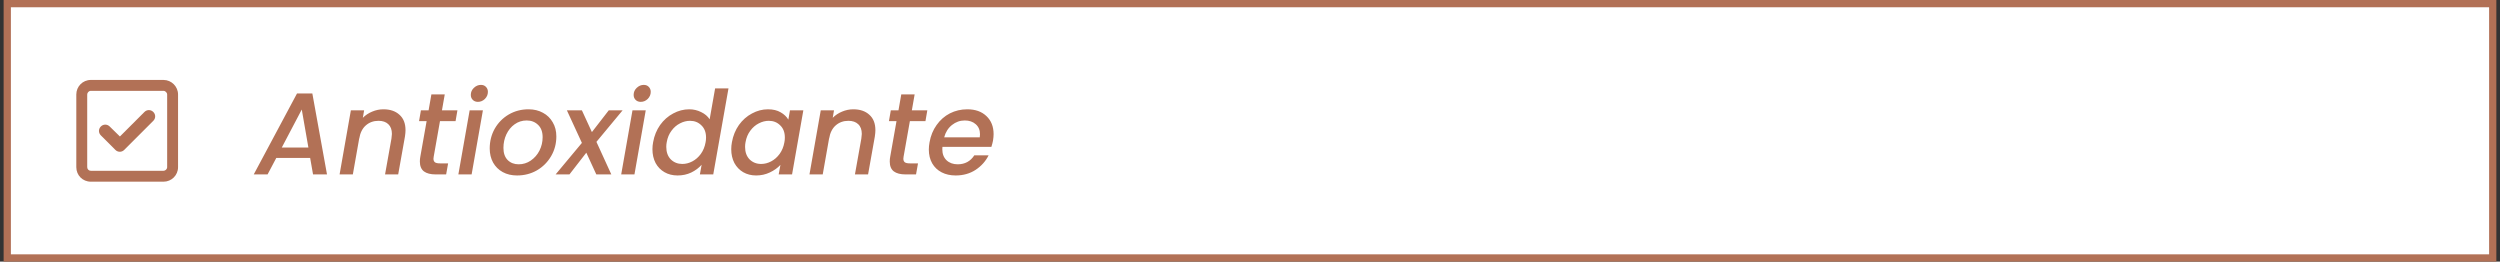
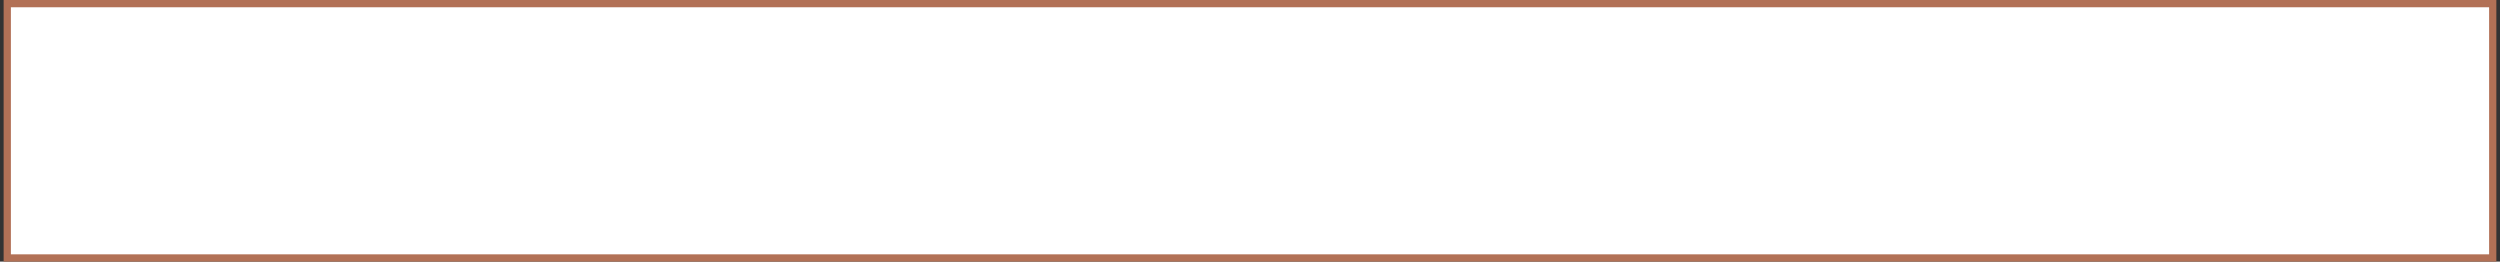
<svg xmlns="http://www.w3.org/2000/svg" width="344" height="36" viewBox="0 0 344 36" fill="none">
  <rect x="0" y="0" width="344" height="36" fill="#333333" stroke="none" />
  <rect x="1" y="0.5" width="342" height="35" fill="white" />
-   <path d="M17.094 20.625C16.75 20.969 16.219 20.969 15.875 20.625L13.875 18.625C13.531 18.281 13.531 17.75 13.875 17.406C14.219 17.062 14.75 17.062 15.094 17.406L16.5 18.781L19.875 15.406C20.219 15.062 20.75 15.062 21.094 15.406C21.438 15.75 21.438 16.281 21.094 16.625L17.094 20.625ZM10.5 13C10.5 11.906 11.375 11 12.5 11H22.5C23.594 11 24.5 11.906 24.5 13V23C24.5 24.125 23.594 25 22.5 25H12.5C11.375 25 10.5 24.125 10.5 23V13ZM12 13V23C12 23.281 12.219 23.5 12.5 23.5H22.5C22.75 23.5 23 23.281 23 23V13C23 12.75 22.75 12.5 22.5 12.5H12.5C12.219 12.5 12 12.75 12 13Z" fill="#B27156" />
-   <path d="M42.675 21.728H38.019L36.819 24H34.915L40.867 12.864H42.979L44.995 24H43.075L42.675 21.728ZM42.435 20.304L41.523 15.072L38.771 20.304H42.435ZM52.759 15.04C53.687 15.04 54.423 15.291 54.967 15.792C55.522 16.283 55.799 16.992 55.799 17.92C55.799 18.155 55.772 18.448 55.719 18.8L54.791 24H52.983L53.863 19.072C53.906 18.773 53.927 18.56 53.927 18.432C53.927 17.845 53.762 17.397 53.431 17.088C53.111 16.779 52.663 16.624 52.087 16.624C51.394 16.624 50.807 16.837 50.327 17.264C49.858 17.68 49.559 18.283 49.431 19.072V19.024L48.551 24H46.727L48.279 15.184H50.103L49.927 16.208C50.29 15.845 50.716 15.563 51.207 15.36C51.708 15.147 52.226 15.04 52.759 15.04ZM59.678 21.552C59.656 21.701 59.645 21.797 59.645 21.84C59.645 22.064 59.715 22.229 59.853 22.336C59.992 22.432 60.221 22.48 60.541 22.48H61.661L61.389 24H59.95C59.245 24 58.707 23.861 58.334 23.584C57.96 23.296 57.773 22.843 57.773 22.224C57.773 21.989 57.795 21.765 57.837 21.552L58.702 16.672H57.661L57.917 15.184H58.974L59.358 12.992H61.197L60.813 15.184H62.941L62.685 16.672H60.541L59.678 21.552ZM65.759 14.016C65.471 14.016 65.236 13.925 65.055 13.744C64.873 13.563 64.783 13.333 64.783 13.056C64.783 12.683 64.921 12.363 65.199 12.096C65.487 11.819 65.812 11.68 66.175 11.68C66.463 11.68 66.692 11.771 66.863 11.952C67.044 12.133 67.135 12.363 67.135 12.64C67.135 13.013 66.996 13.339 66.719 13.616C66.441 13.883 66.121 14.016 65.759 14.016ZM66.447 15.184L64.895 24H63.071L64.623 15.184H66.447ZM71.145 24.144C70.399 24.144 69.743 23.989 69.177 23.68C68.612 23.371 68.169 22.933 67.849 22.368C67.54 21.803 67.385 21.157 67.385 20.432C67.385 19.44 67.615 18.533 68.073 17.712C68.543 16.891 69.183 16.24 69.993 15.76C70.815 15.28 71.727 15.04 72.729 15.04C73.476 15.04 74.137 15.2 74.713 15.52C75.289 15.829 75.737 16.267 76.057 16.832C76.388 17.387 76.553 18.032 76.553 18.768C76.553 19.76 76.313 20.667 75.833 21.488C75.353 22.309 74.703 22.96 73.881 23.44C73.06 23.909 72.148 24.144 71.145 24.144ZM71.369 22.608C71.977 22.608 72.532 22.437 73.033 22.096C73.545 21.744 73.945 21.285 74.233 20.72C74.521 20.144 74.665 19.531 74.665 18.88C74.665 18.144 74.457 17.579 74.041 17.184C73.625 16.779 73.103 16.576 72.473 16.576C71.855 16.576 71.3 16.752 70.809 17.104C70.329 17.445 69.951 17.909 69.673 18.496C69.407 19.072 69.273 19.691 69.273 20.352C69.273 21.067 69.465 21.621 69.849 22.016C70.244 22.411 70.751 22.608 71.369 22.608ZM82.069 19.52L84.117 24H82.052L80.677 21.008L78.356 24H76.453L80.069 19.664L78.004 15.184H80.069L81.445 18.176L83.764 15.184H85.668L82.069 19.52ZM88.165 14.016C87.877 14.016 87.642 13.925 87.461 13.744C87.28 13.563 87.189 13.333 87.189 13.056C87.189 12.683 87.328 12.363 87.605 12.096C87.893 11.819 88.218 11.68 88.581 11.68C88.869 11.68 89.098 11.771 89.269 11.952C89.45 12.133 89.541 12.363 89.541 12.64C89.541 13.013 89.402 13.339 89.125 13.616C88.848 13.883 88.528 14.016 88.165 14.016ZM88.853 15.184L87.301 24H85.477L87.029 15.184H88.853ZM89.872 19.552C90.032 18.667 90.352 17.883 90.832 17.2C91.322 16.517 91.92 15.989 92.624 15.616C93.328 15.232 94.069 15.04 94.848 15.04C95.424 15.04 95.968 15.168 96.48 15.424C96.992 15.669 97.381 16 97.648 16.416L98.4 12.16H100.24L98.144 24H96.304L96.544 22.672C96.16 23.109 95.68 23.467 95.104 23.744C94.538 24.011 93.914 24.144 93.232 24.144C92.56 24.144 91.962 23.995 91.44 23.696C90.917 23.397 90.506 22.976 90.208 22.432C89.92 21.877 89.776 21.243 89.776 20.528C89.776 20.208 89.808 19.883 89.872 19.552ZM97.088 19.584C97.13 19.381 97.152 19.163 97.152 18.928C97.152 18.213 96.938 17.653 96.512 17.248C96.096 16.832 95.573 16.624 94.944 16.624C94.474 16.624 94.016 16.741 93.568 16.976C93.12 17.2 92.73 17.536 92.4 17.984C92.069 18.421 91.85 18.944 91.744 19.552C91.701 19.755 91.68 19.973 91.68 20.208C91.68 20.933 91.888 21.509 92.304 21.936C92.73 22.352 93.258 22.56 93.888 22.56C94.357 22.56 94.816 22.443 95.264 22.208C95.712 21.973 96.101 21.632 96.432 21.184C96.762 20.725 96.981 20.192 97.088 19.584ZM100.715 19.552C100.875 18.667 101.195 17.883 101.675 17.2C102.166 16.517 102.763 15.989 103.467 15.616C104.171 15.232 104.907 15.04 105.675 15.04C106.369 15.04 106.95 15.179 107.419 15.456C107.889 15.723 108.241 16.059 108.475 16.464L108.699 15.184H110.539L108.987 24H107.147L107.387 22.688C107.003 23.104 106.518 23.451 105.931 23.728C105.355 24.005 104.726 24.144 104.043 24.144C103.382 24.144 102.79 23.995 102.267 23.696C101.755 23.397 101.35 22.976 101.051 22.432C100.763 21.877 100.619 21.243 100.619 20.528C100.619 20.208 100.651 19.883 100.715 19.552ZM107.931 19.584C107.974 19.381 107.995 19.163 107.995 18.928C107.995 18.213 107.782 17.653 107.355 17.248C106.939 16.832 106.417 16.624 105.787 16.624C105.318 16.624 104.859 16.741 104.411 16.976C103.963 17.2 103.574 17.536 103.243 17.984C102.913 18.421 102.694 18.944 102.587 19.552C102.545 19.755 102.523 19.973 102.523 20.208C102.523 20.933 102.731 21.509 103.147 21.936C103.574 22.352 104.102 22.56 104.731 22.56C105.201 22.56 105.659 22.443 106.107 22.208C106.555 21.973 106.945 21.632 107.275 21.184C107.606 20.725 107.825 20.192 107.931 19.584ZM117.415 15.04C118.343 15.04 119.079 15.291 119.623 15.792C120.178 16.283 120.455 16.992 120.455 17.92C120.455 18.155 120.428 18.448 120.375 18.8L119.447 24H117.639L118.519 19.072C118.562 18.773 118.583 18.56 118.583 18.432C118.583 17.845 118.418 17.397 118.087 17.088C117.767 16.779 117.319 16.624 116.743 16.624C116.05 16.624 115.463 16.837 114.983 17.264C114.514 17.68 114.215 18.283 114.087 19.072V19.024L113.207 24H111.383L112.935 15.184H114.759L114.583 16.208C114.946 15.845 115.372 15.563 115.863 15.36C116.364 15.147 116.882 15.04 117.415 15.04ZM124.334 21.552C124.312 21.701 124.302 21.797 124.302 21.84C124.302 22.064 124.371 22.229 124.51 22.336C124.648 22.432 124.878 22.48 125.198 22.48H126.318L126.046 24H124.606C123.902 24 123.363 23.861 122.99 23.584C122.616 23.296 122.43 22.843 122.43 22.224C122.43 21.989 122.451 21.765 122.494 21.552L123.358 16.672H122.318L122.574 15.184H123.63L124.014 12.992H125.854L125.47 15.184H127.598L127.342 16.672H125.198L124.334 21.552ZM133.103 15.04C134.202 15.04 135.076 15.349 135.727 15.968C136.388 16.587 136.719 17.419 136.719 18.464C136.719 18.709 136.692 19.003 136.639 19.344C136.596 19.579 136.522 19.867 136.415 20.208H129.679C129.668 20.283 129.663 20.395 129.663 20.544C129.663 21.173 129.855 21.675 130.239 22.048C130.634 22.421 131.146 22.608 131.775 22.608C132.767 22.608 133.53 22.197 134.063 21.376H136.031C135.626 22.187 135.028 22.853 134.239 23.376C133.45 23.888 132.538 24.144 131.503 24.144C130.767 24.144 130.122 24 129.567 23.712C129.012 23.424 128.58 23.013 128.271 22.48C127.962 21.936 127.807 21.301 127.807 20.576C127.807 20.267 127.839 19.936 127.903 19.584C128.063 18.677 128.388 17.883 128.879 17.2C129.37 16.507 129.978 15.973 130.703 15.6C131.439 15.227 132.239 15.04 133.103 15.04ZM134.815 18.896C134.836 18.704 134.847 18.565 134.847 18.48C134.847 17.893 134.65 17.429 134.255 17.088C133.871 16.747 133.37 16.576 132.751 16.576C132.1 16.576 131.514 16.784 130.991 17.2C130.468 17.616 130.111 18.181 129.919 18.896H134.815Z" fill="#B27156" />
  <rect x="1" y="0.5" width="342" height="35" stroke="#B27156" />
</svg>